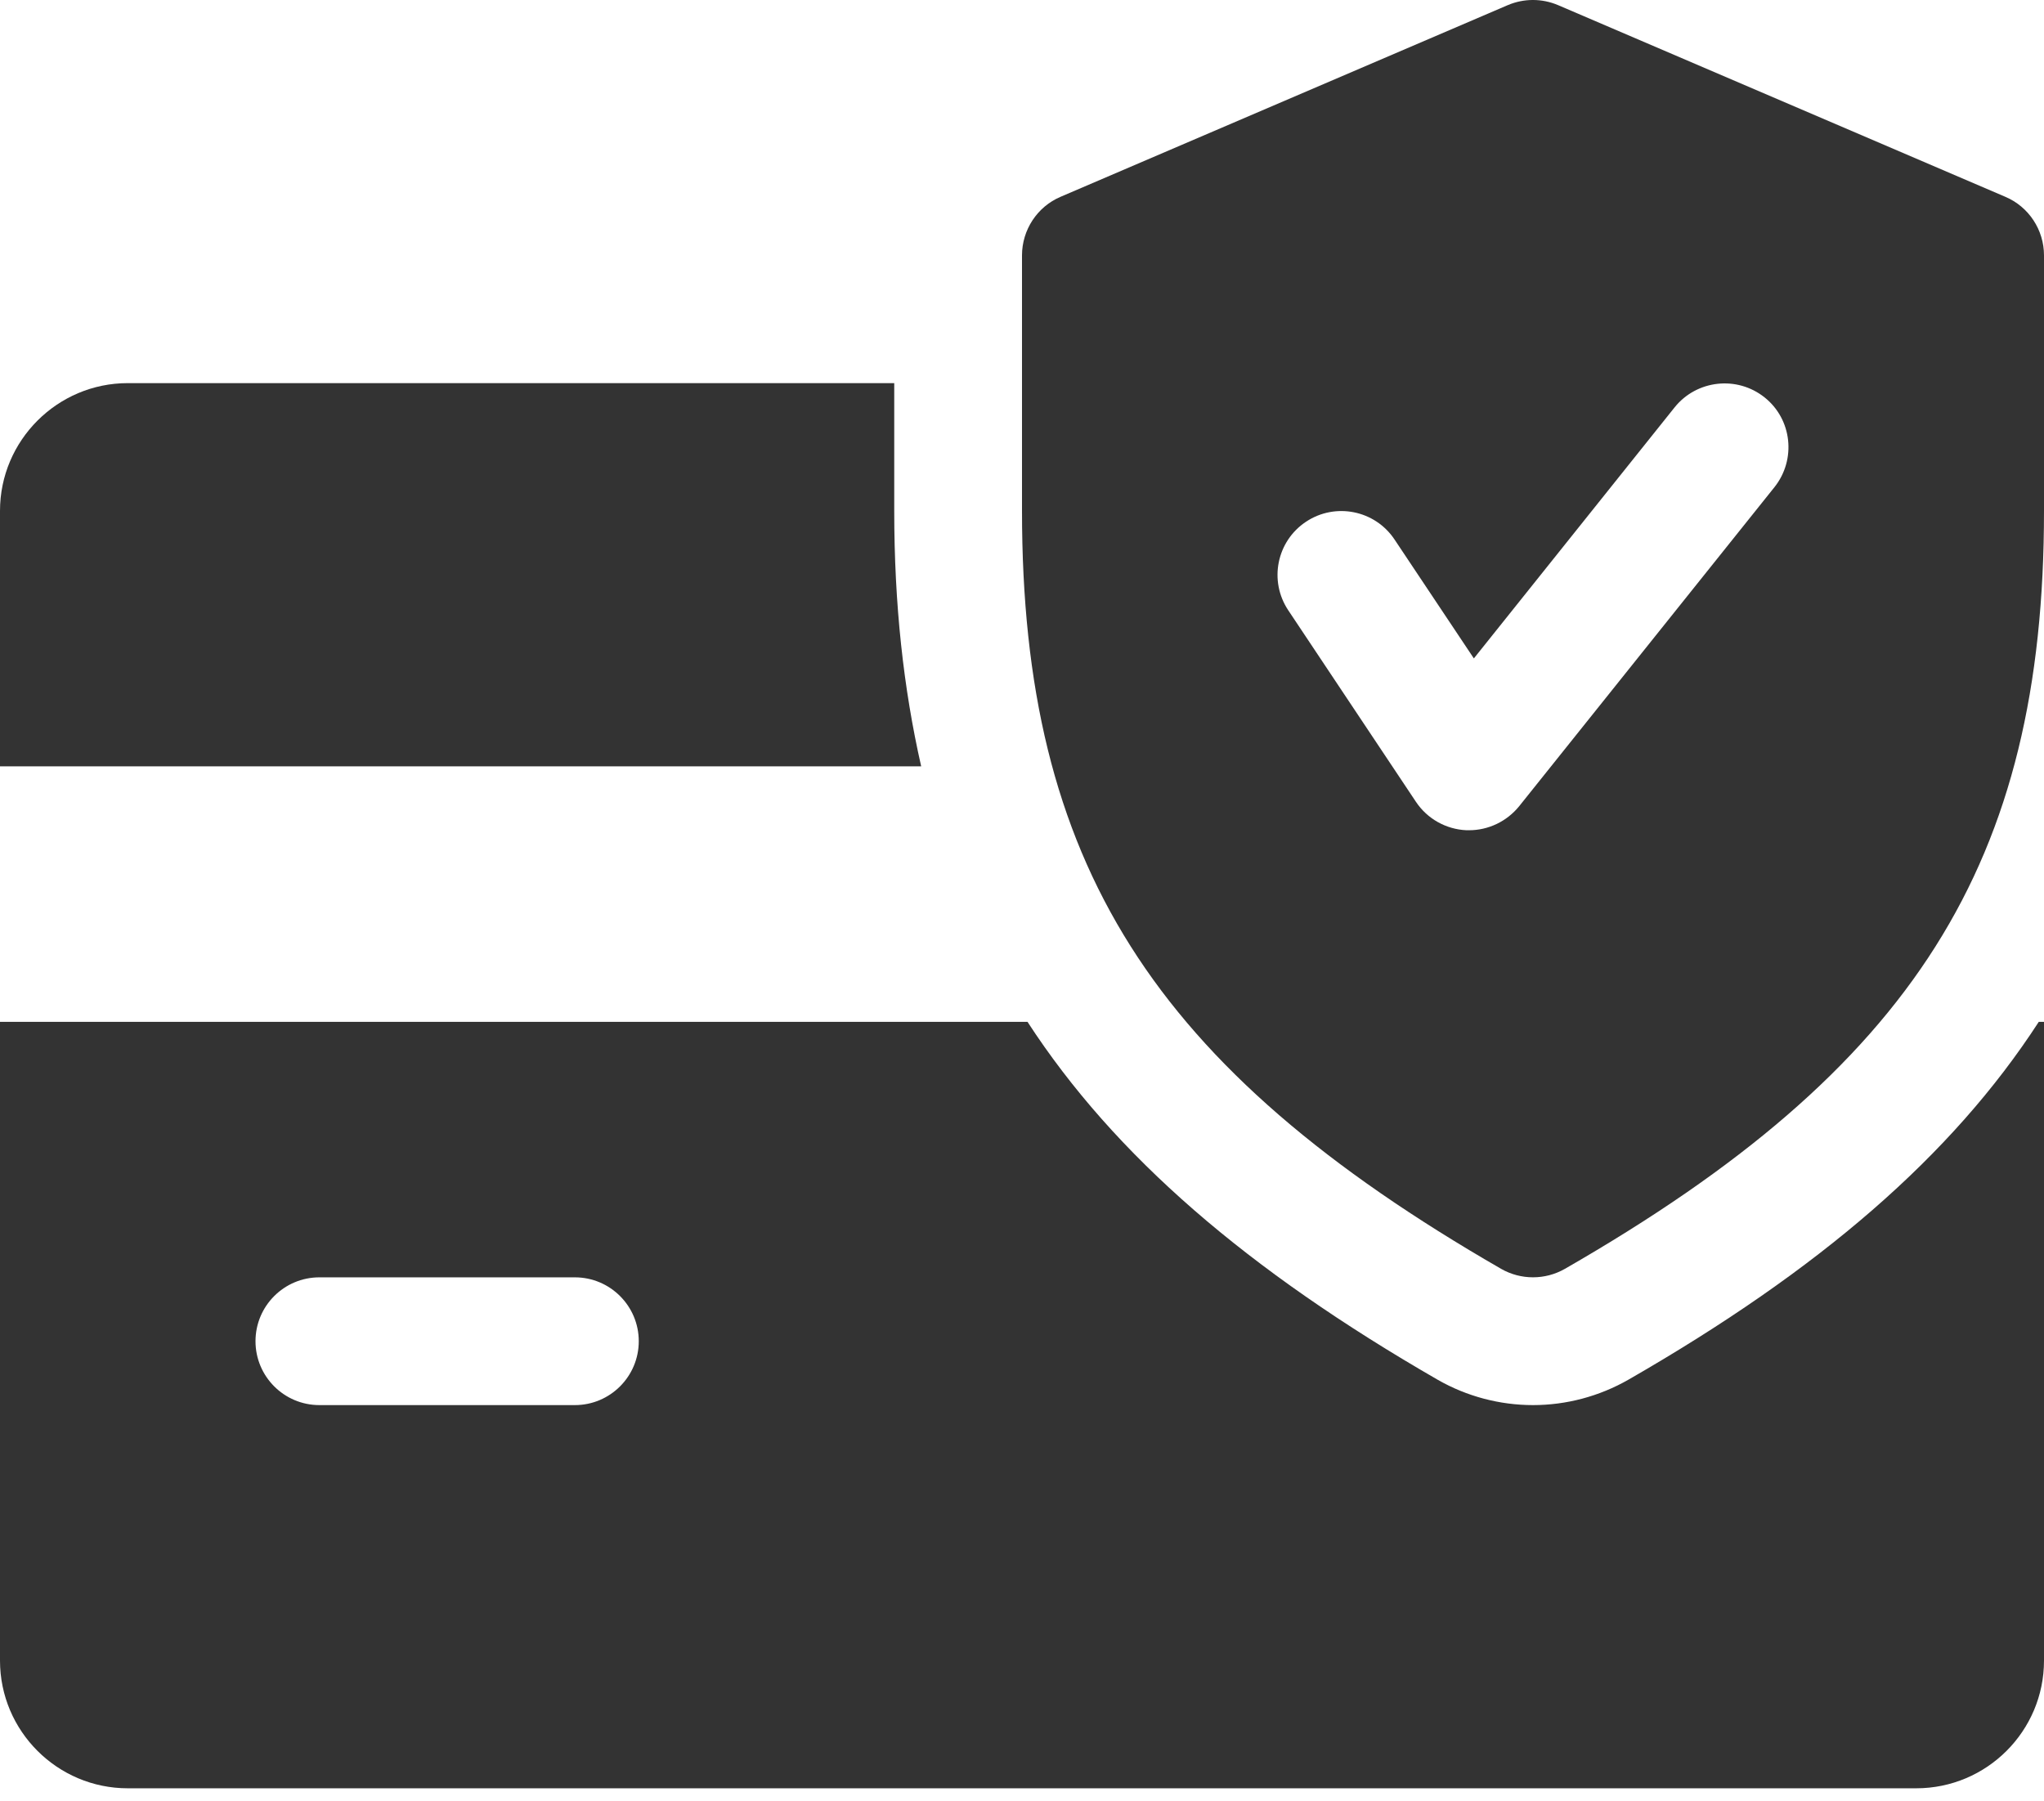
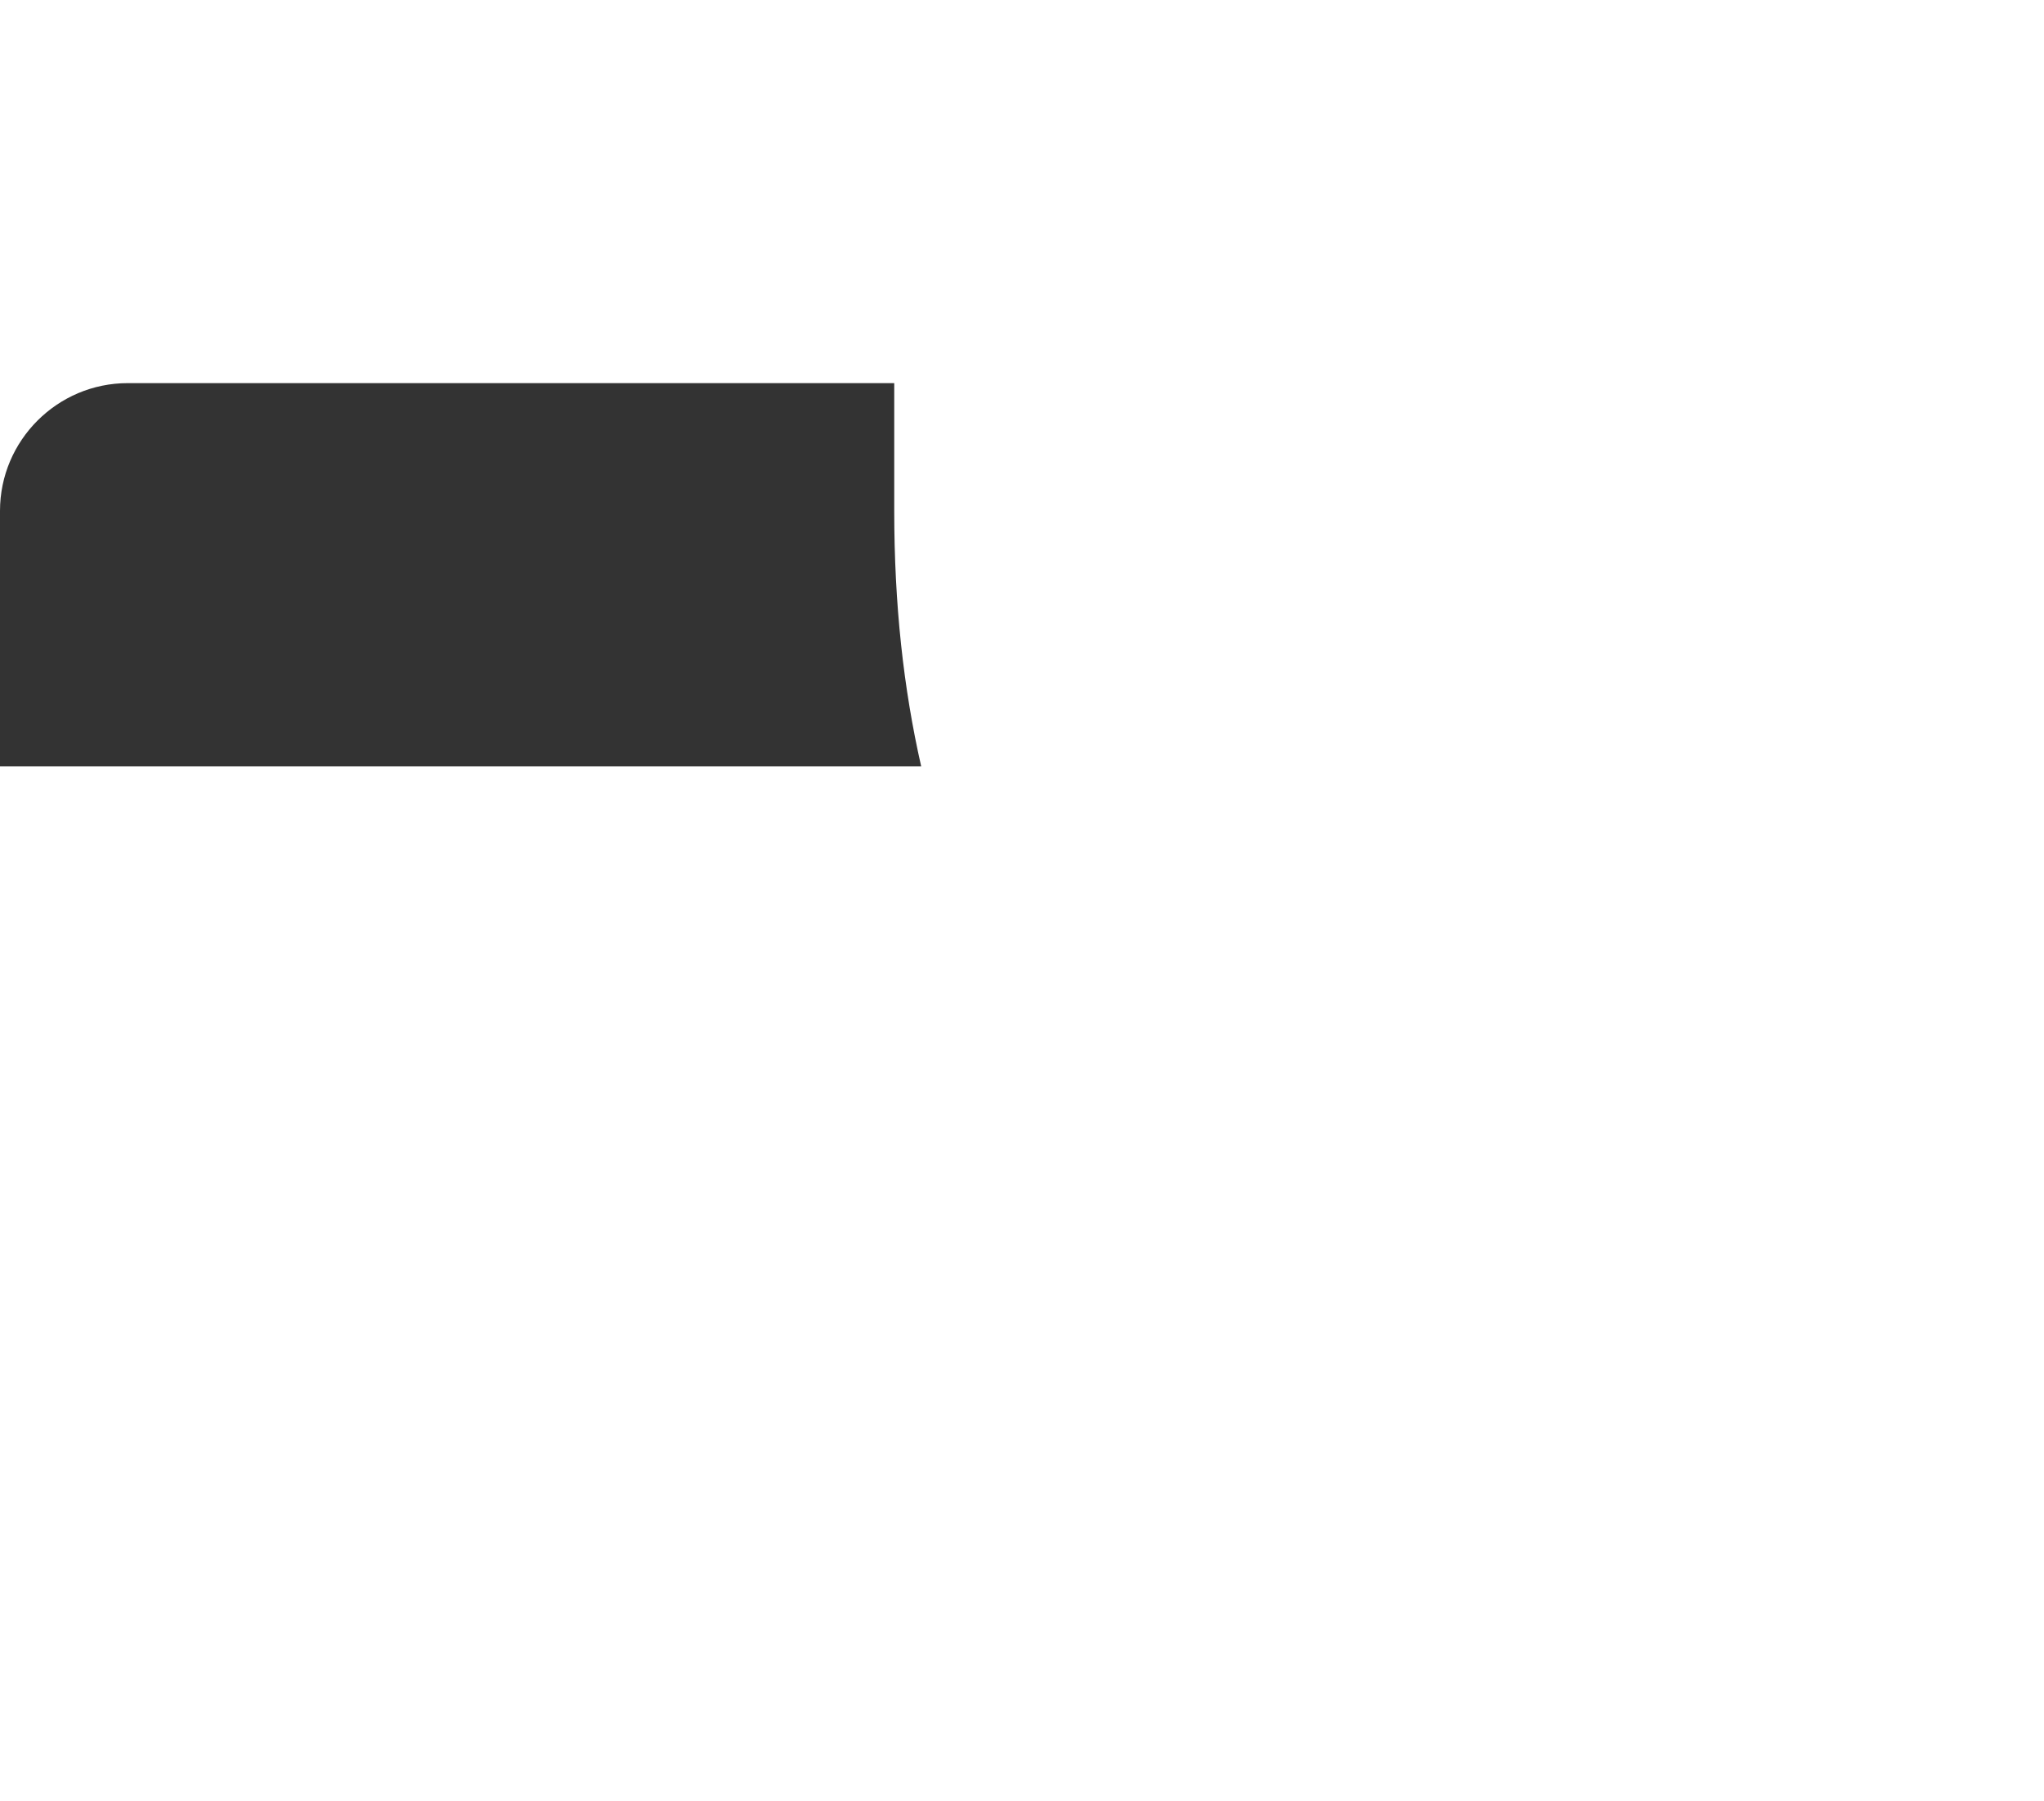
<svg xmlns="http://www.w3.org/2000/svg" fill="none" viewBox="0 0 59 52" height="52" width="59">
  <path fill="#333333" d="M25.812 14.748V11.06H3.688C1.656 11.06 0 12.716 0 14.748V22.123H26.59C26.078 19.87 25.812 17.444 25.812 14.748Z" />
-   <path fill="#333333" d="M58.849 29.499C56.334 33.375 52.499 36.671 47.005 39.828C46.16 40.311 45.209 40.562 44.25 40.562C43.291 40.562 42.34 40.311 41.507 39.835C36.012 36.671 32.177 33.371 29.659 29.499H0V47.937C0 49.972 1.656 51.624 3.688 51.624H55.312C57.348 51.624 59 49.972 59 47.937V29.499H58.849ZM16.594 40.562H9.219C8.201 40.562 7.375 39.736 7.375 38.718C7.375 37.7 8.201 36.874 9.219 36.874H16.594C17.611 36.874 18.438 37.7 18.438 38.718C18.438 39.736 17.611 40.562 16.594 40.562Z" />
-   <path fill="#333333" d="M57.883 5.681L44.976 0.149C44.508 -0.05 43.988 -0.05 43.52 0.149L30.614 5.681C29.939 5.968 29.5 6.636 29.5 7.373V14.748C29.5 24.892 33.25 30.822 43.332 36.63C43.616 36.792 43.933 36.873 44.25 36.873C44.567 36.873 44.884 36.792 45.168 36.63C55.25 30.837 59 24.907 59 14.748V7.373C59 6.636 58.561 5.968 57.883 5.681ZM51.223 14.059L43.848 23.277C43.494 23.712 42.963 23.967 42.406 23.967C42.38 23.967 42.351 23.967 42.329 23.967C41.742 23.941 41.2 23.639 40.872 23.148L37.185 17.617C36.621 16.769 36.849 15.626 37.697 15.062C38.538 14.501 39.685 14.722 40.253 15.574L42.543 19.007L48.339 11.758C48.977 10.965 50.139 10.839 50.932 11.47C51.728 12.101 51.854 13.262 51.223 14.059Z" />
</svg>